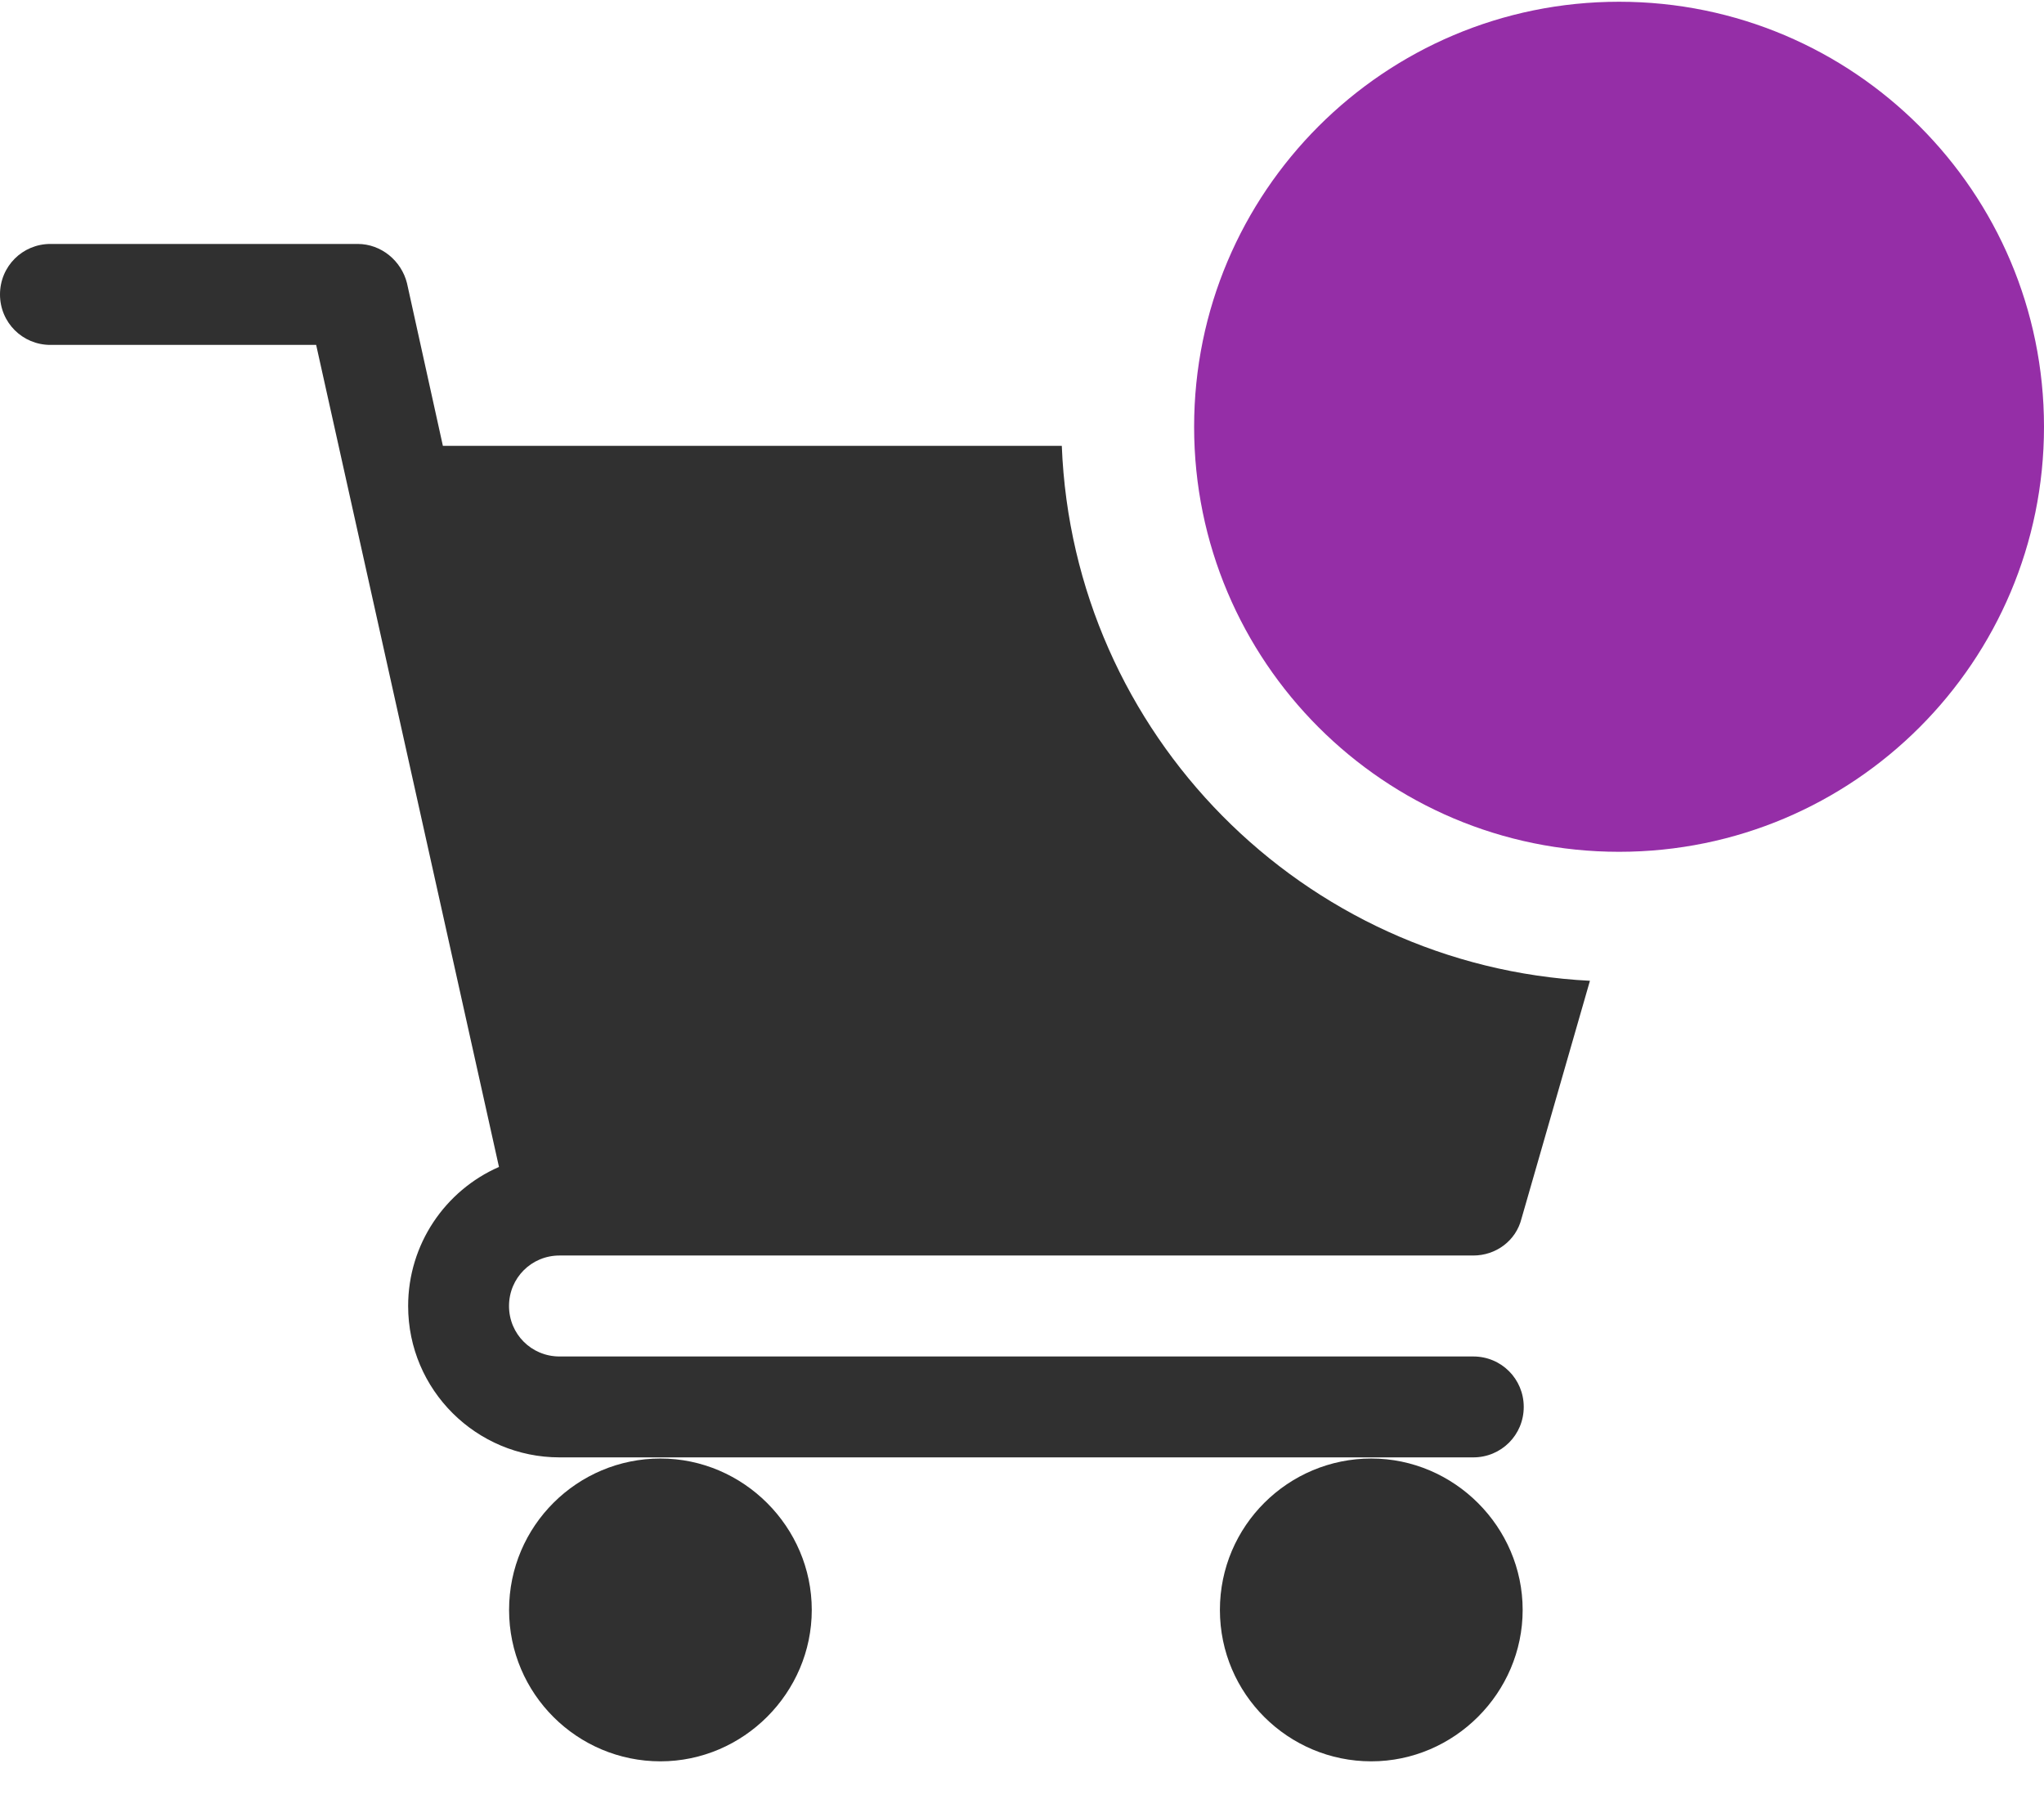
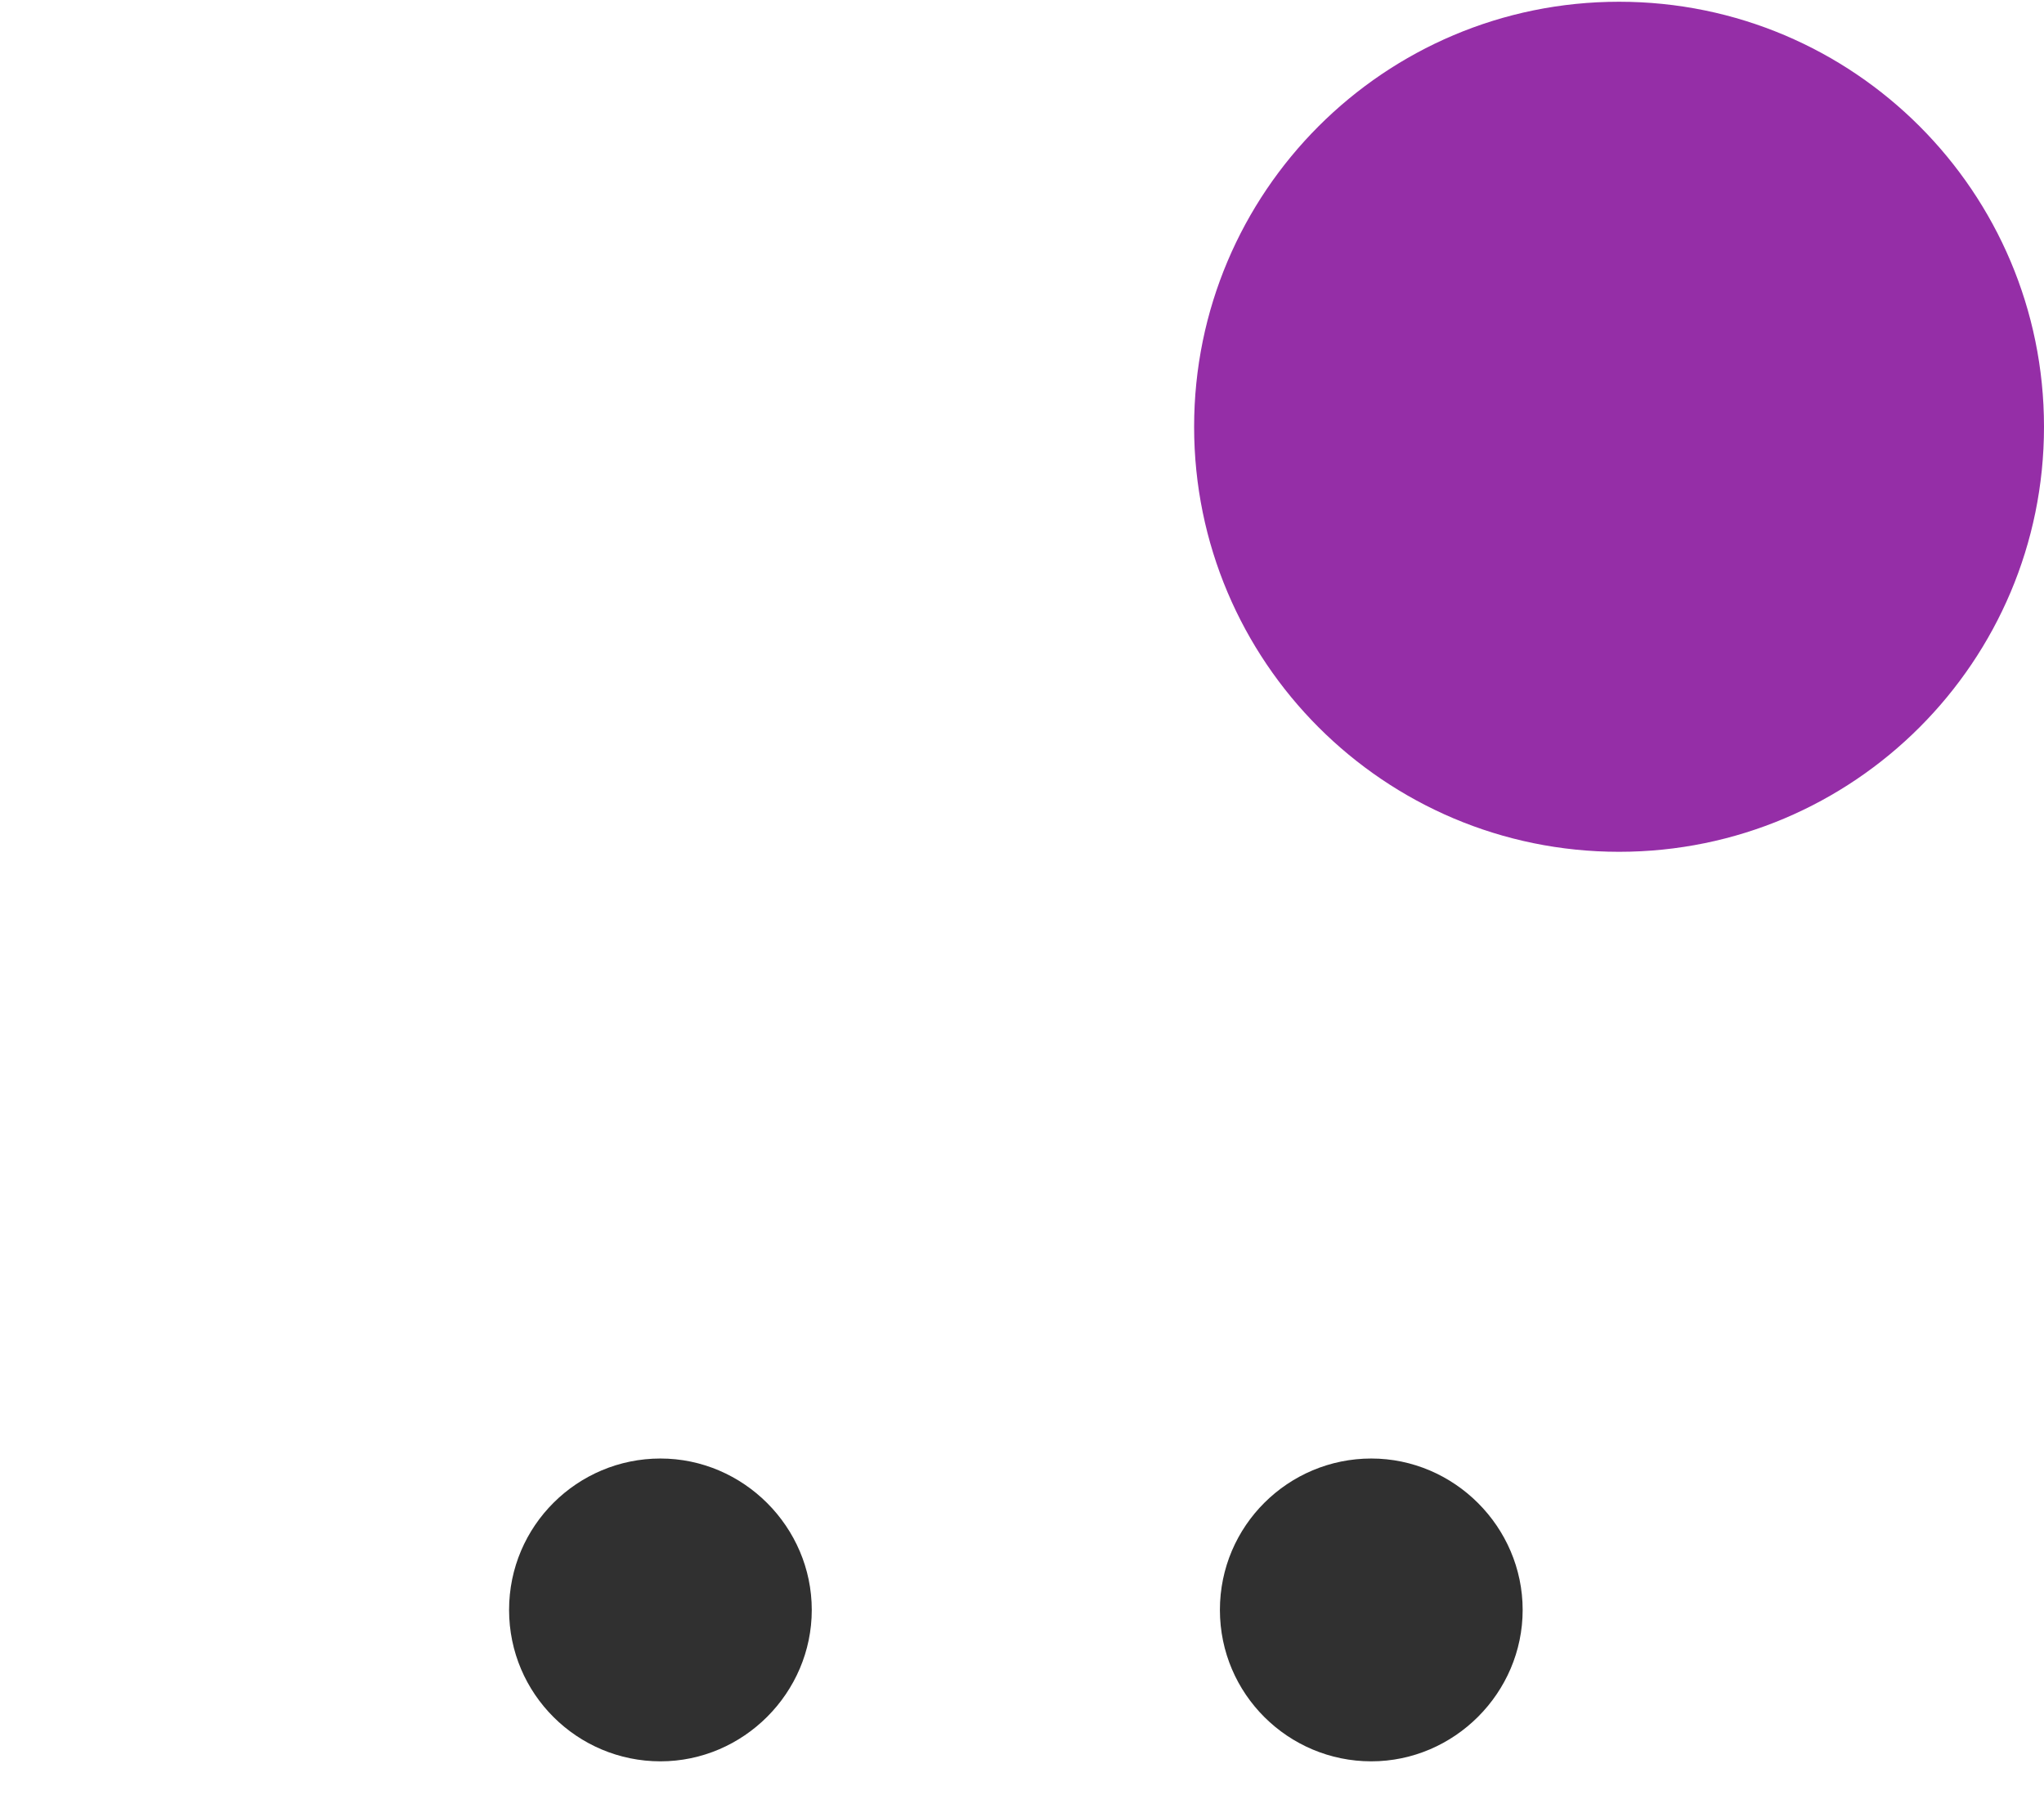
<svg xmlns="http://www.w3.org/2000/svg" width="34" height="30" viewBox="0 0 34 30" fill="none">
  <path d="M8.468 26.774C8.468 28.173 9.605 29.292 10.986 29.292C12.366 29.292 13.503 28.154 13.503 26.774C13.503 25.394 12.366 24.256 10.986 24.256C9.605 24.256 8.468 25.375 8.468 26.774Z" fill="#303030" />
  <path d="M20.292 26.774C20.292 28.173 21.43 29.292 22.81 29.292C24.19 29.292 25.328 28.154 25.328 26.774C25.328 25.394 24.19 24.256 22.81 24.256C21.43 24.256 20.292 25.375 20.292 26.774Z" fill="#303030" />
-   <path d="M24.507 22.559H9.307C8.84 22.559 8.467 22.186 8.467 21.72C8.467 21.253 8.84 20.88 9.307 20.88H24.507C24.88 20.88 25.216 20.638 25.309 20.265L26.447 16.311C21.672 16.068 17.849 12.208 17.662 7.415H7.367L6.77 4.71C6.677 4.337 6.341 4.057 5.95 4.057H0.839C0.373 4.057 0 4.43 0 4.897C0 5.363 0.373 5.736 0.839 5.736H5.259L8.3 19.407C7.404 19.799 6.789 20.694 6.789 21.72C6.789 23.118 7.926 24.237 9.307 24.237H24.507C24.973 24.237 25.346 23.864 25.346 23.398C25.346 22.932 24.973 22.559 24.507 22.559Z" fill="#303030" />
  <path d="M26.932 14.166C30.836 14.166 34 11.001 34 7.098C34 3.194 30.836 0.029 26.932 0.029C23.028 0.029 19.863 3.194 19.863 7.098C19.863 11.001 23.028 14.166 26.932 14.166Z" fill="#952EA7" />
</svg>